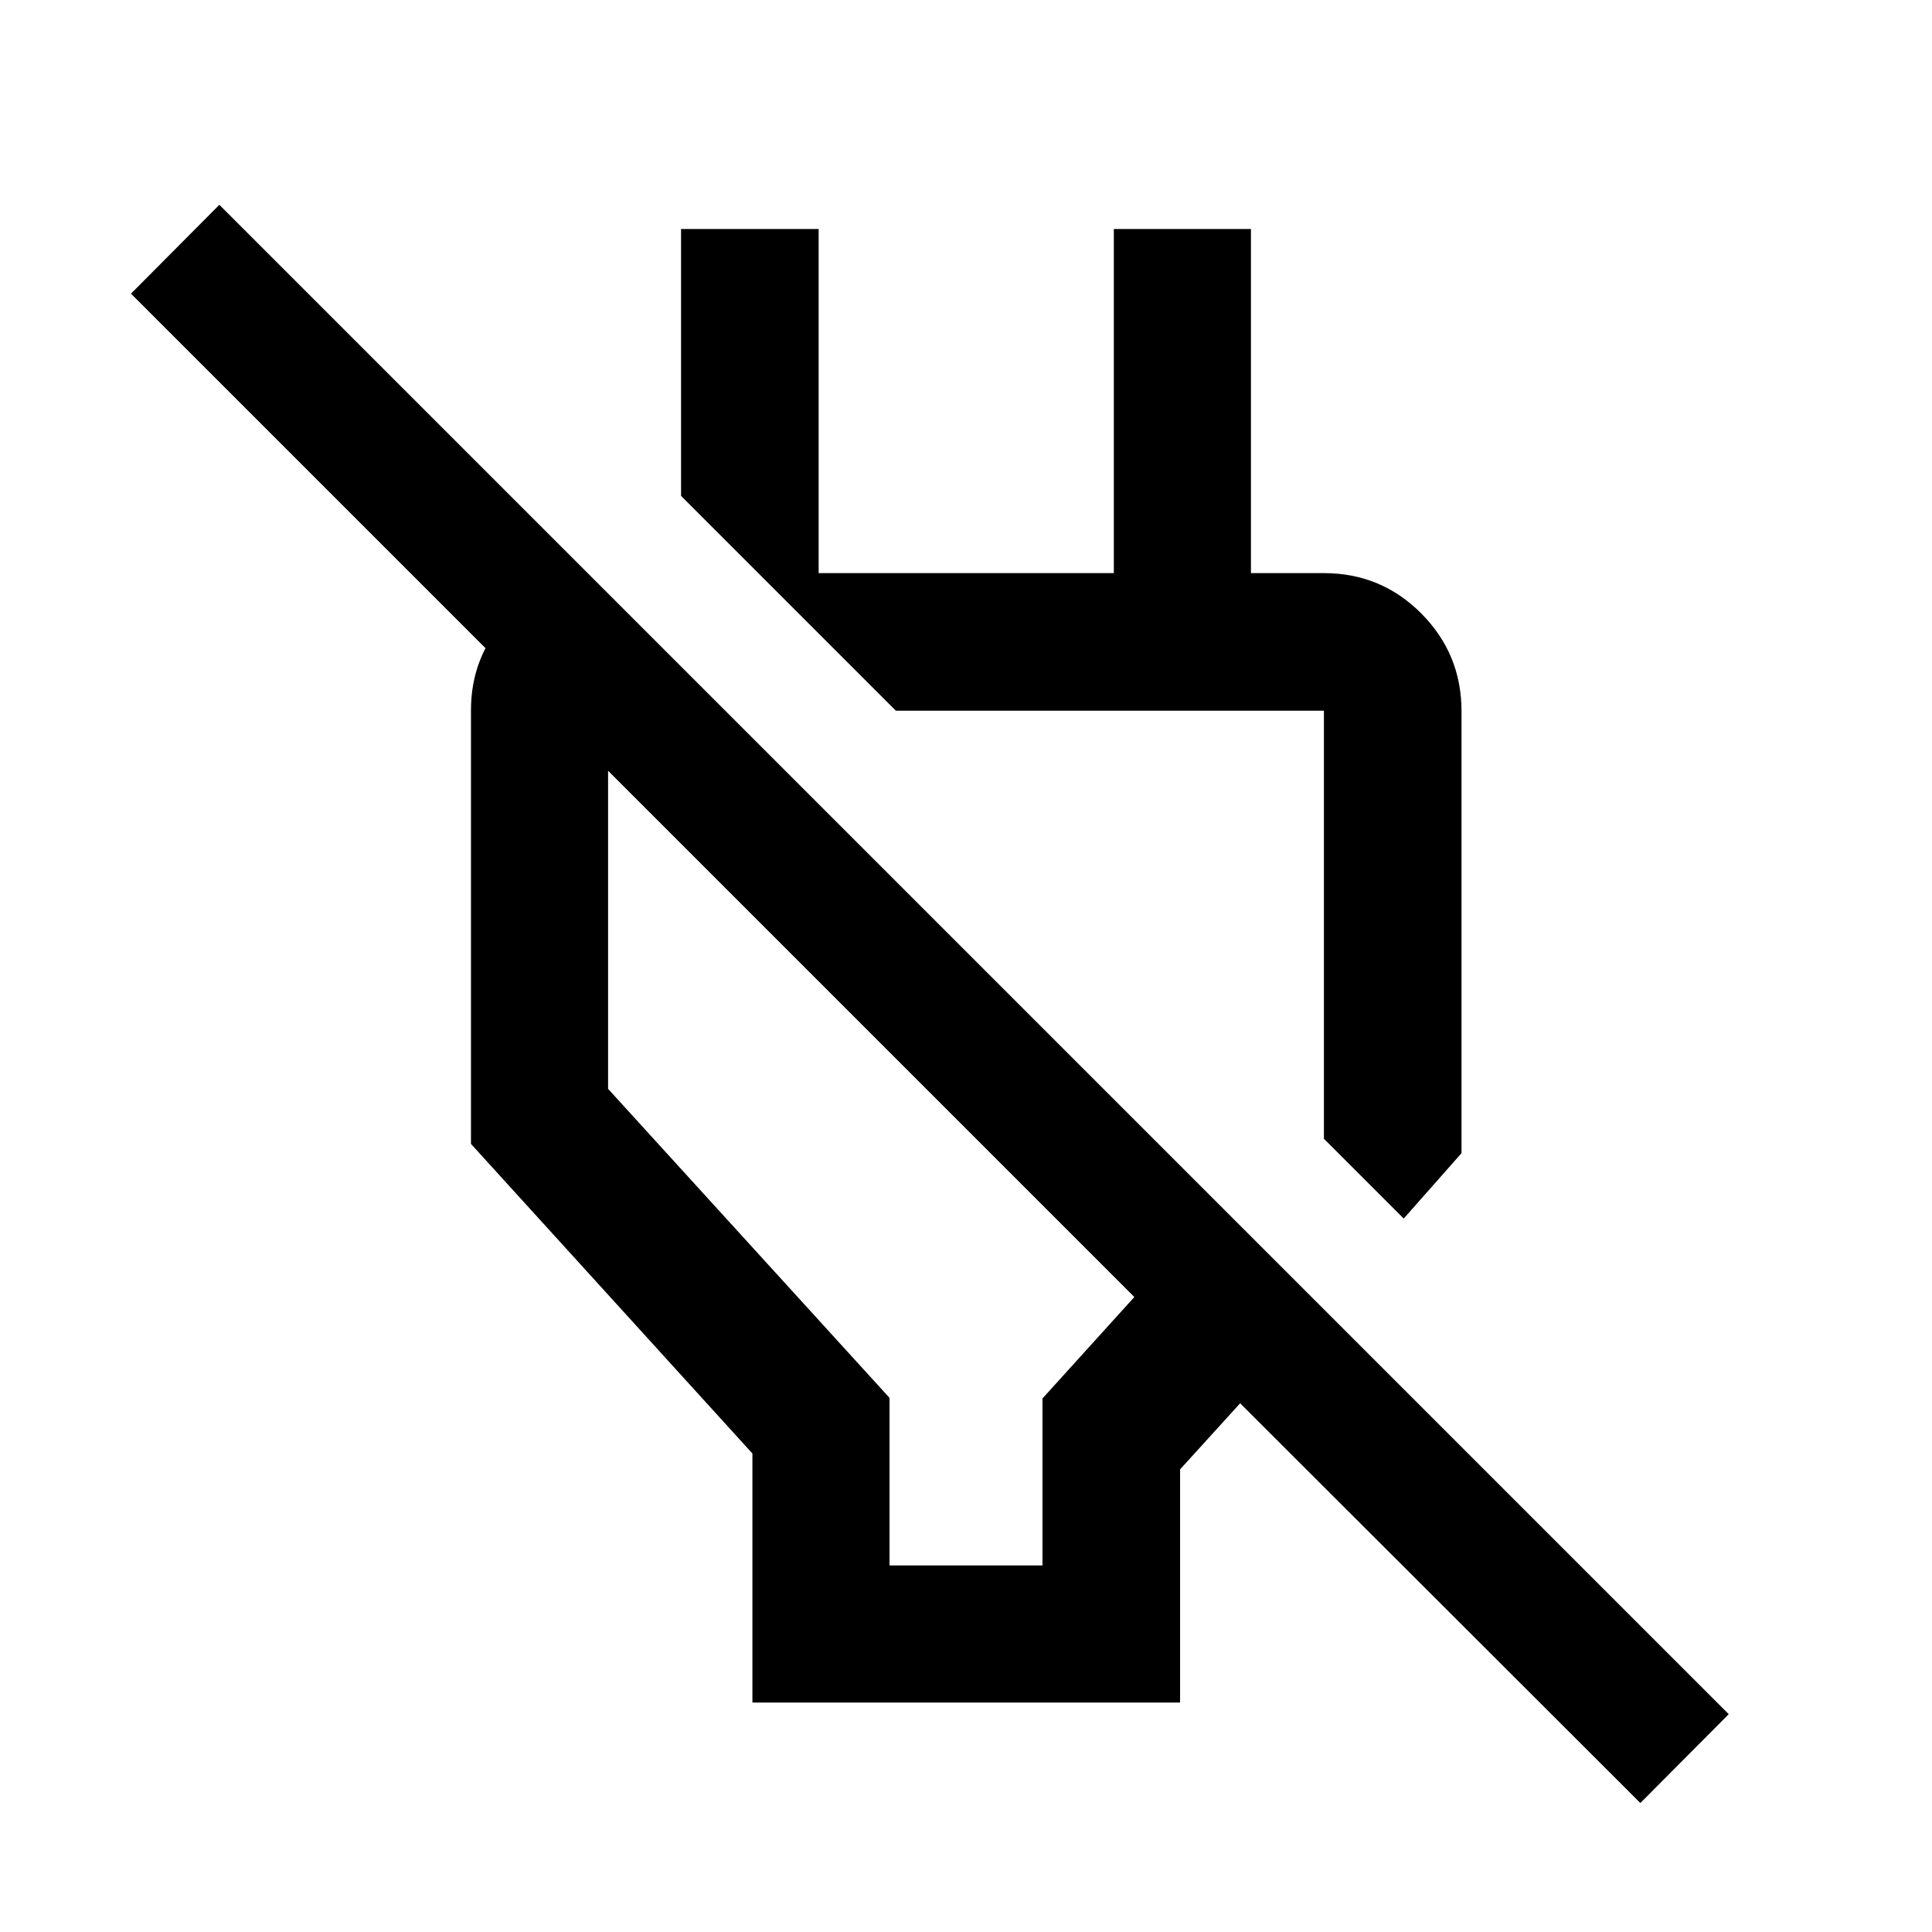
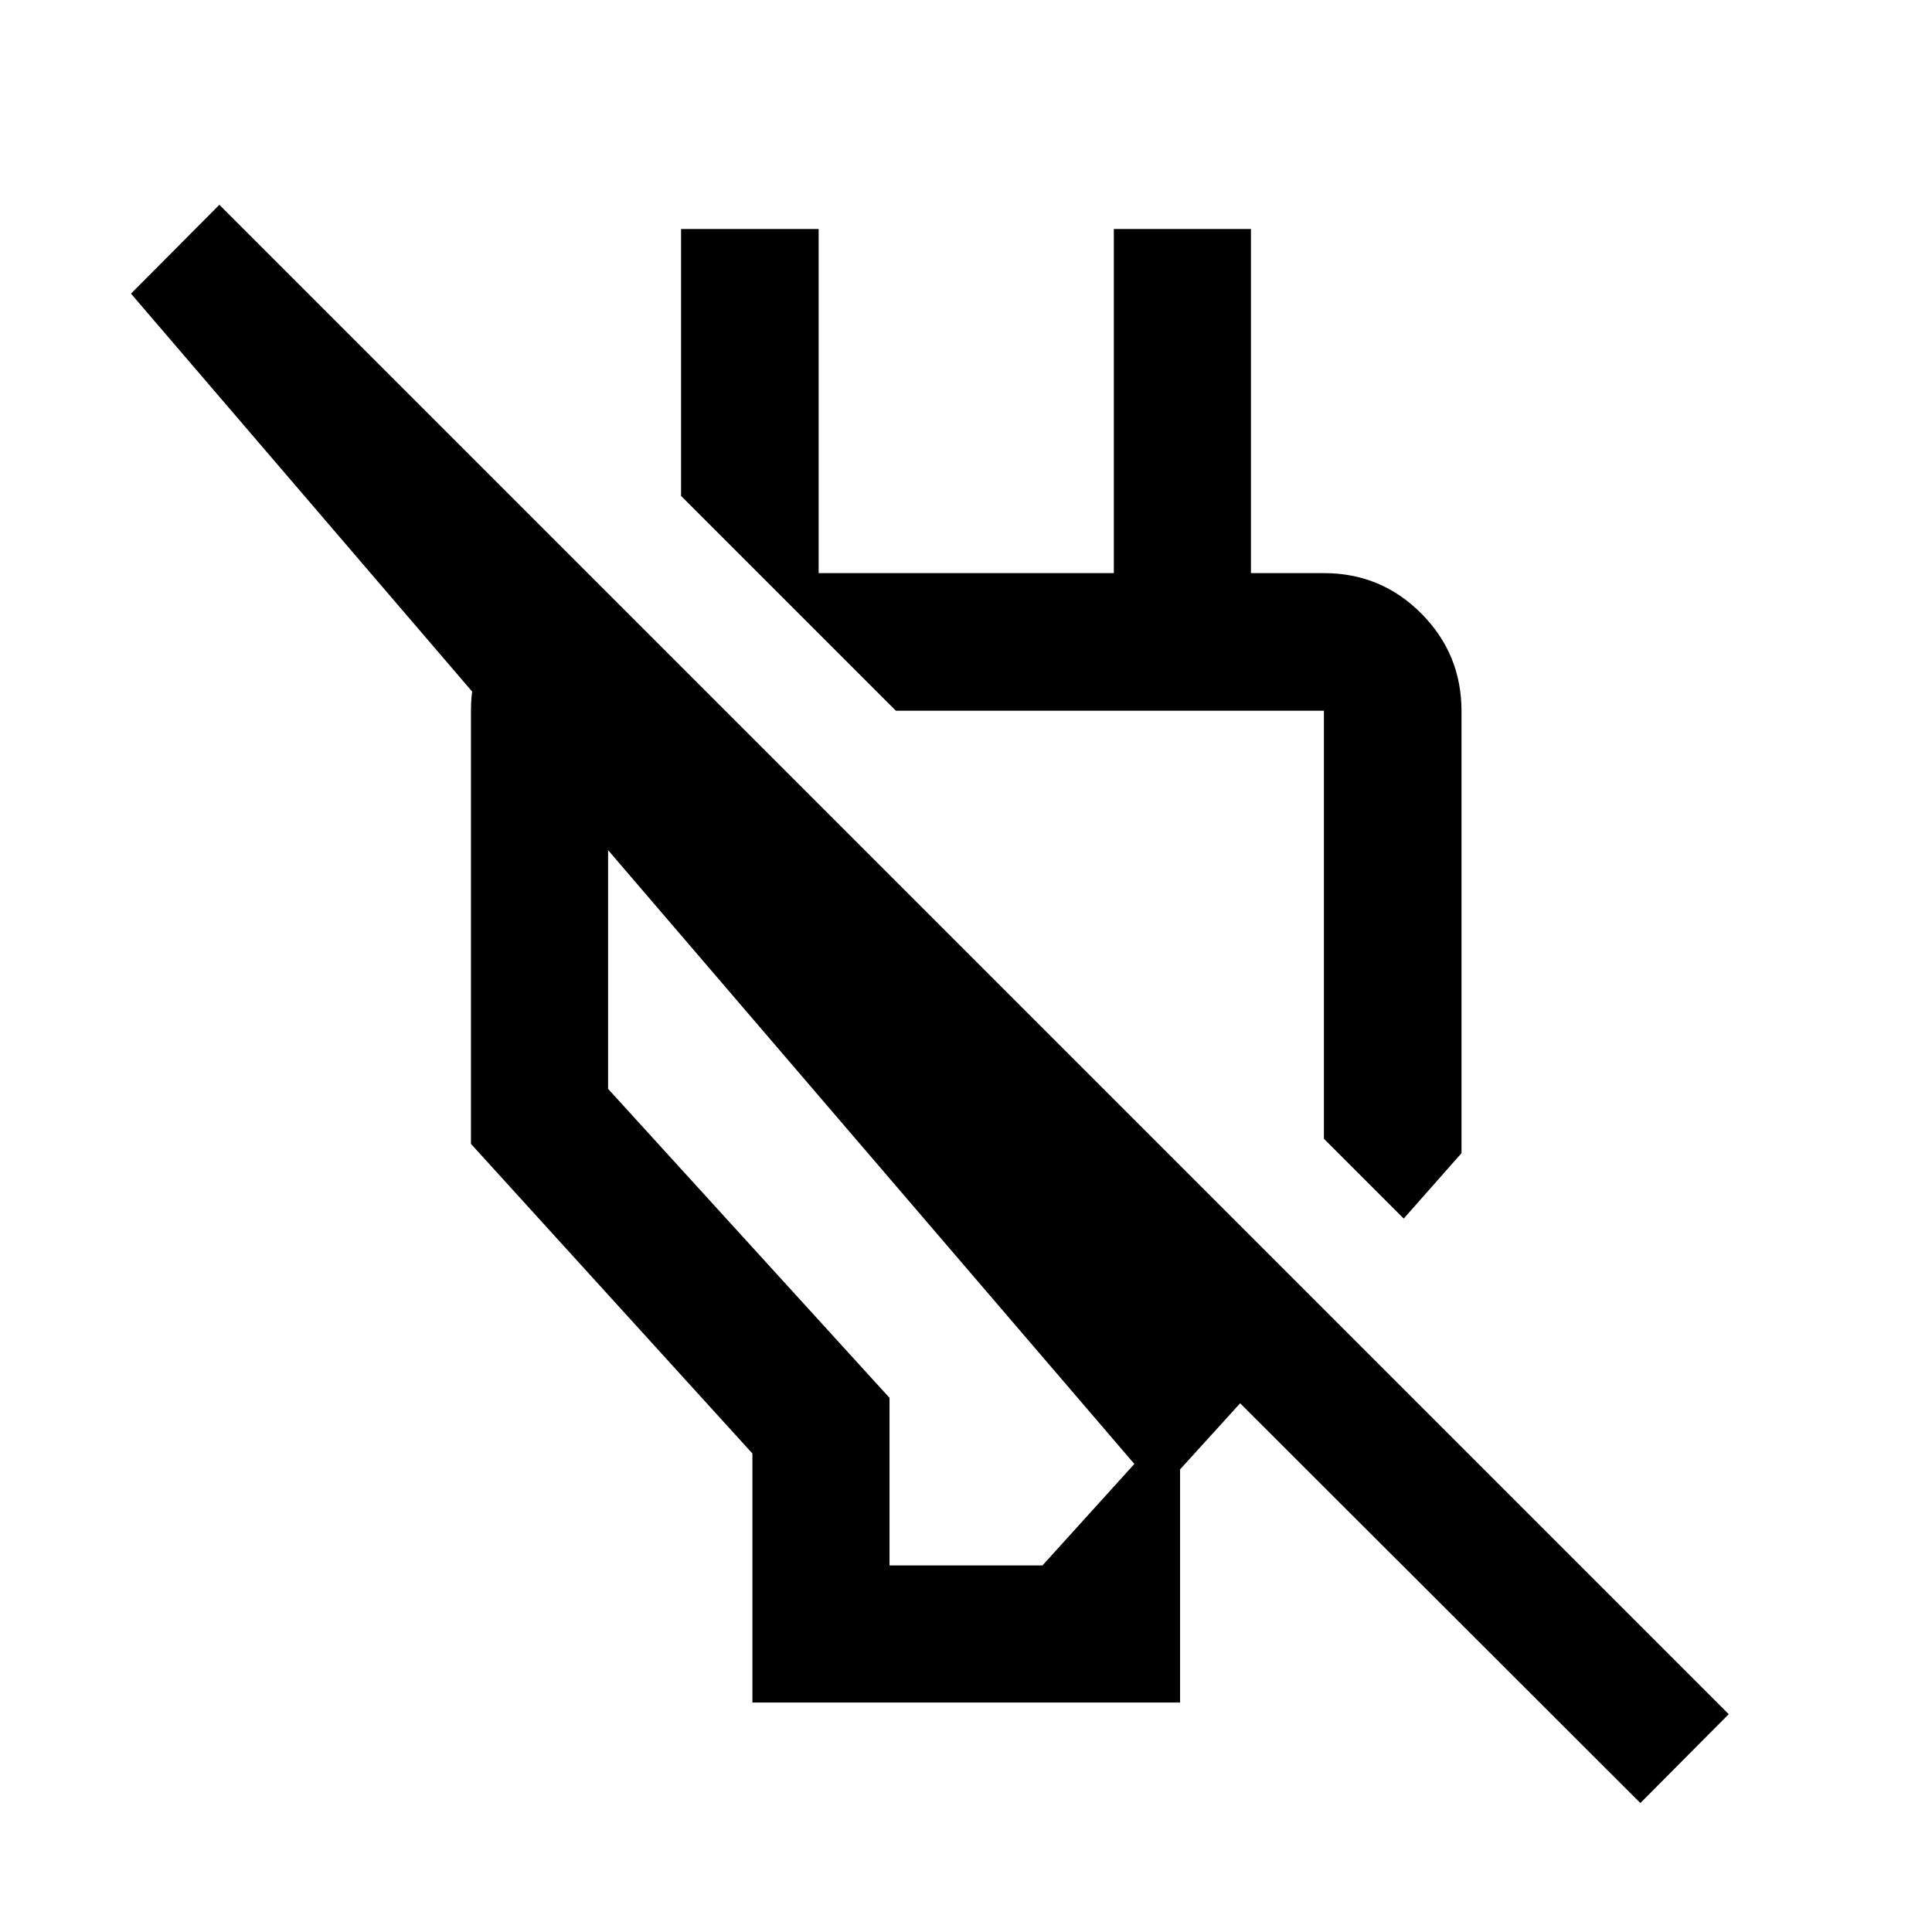
<svg xmlns="http://www.w3.org/2000/svg" height="48" viewBox="0 -960 960 960" width="48">
-   <path d="M373.869-114.022v-123.739L234.022-391.609v-215.478q0-26.456 17.597-45.5 17.598-19.043 43.033-20l65.739 65.739h-58.239v187.89L442-265.408v83.256h76v-82.957l45.652-50.413L65.087-814.087 109-858.239l750 750-43.913 44.152-198.869-198.63-29.848 32.848v115.847H373.869ZM697.5-354.5l-39.652-39.652v-212.696H445.152L338.413-713.587v-132.631h68.37v171h146.673v-171h68.131v205.066l-34.065-34.066h70.326q28.447 0 48.408 20.081 19.962 20.081 19.962 48.528v219.611L697.5-354.5ZM553-498.761Zm-114.478 57.87Z" />
+   <path d="M373.869-114.022v-123.739L234.022-391.609v-215.478q0-26.456 17.597-45.5 17.598-19.043 43.033-20l65.739 65.739h-58.239v187.89L442-265.408v83.256h76l45.652-50.413L65.087-814.087 109-858.239l750 750-43.913 44.152-198.869-198.63-29.848 32.848v115.847H373.869ZM697.5-354.5l-39.652-39.652v-212.696H445.152L338.413-713.587v-132.631h68.37v171h146.673v-171h68.131v205.066l-34.065-34.066h70.326q28.447 0 48.408 20.081 19.962 20.081 19.962 48.528v219.611L697.5-354.5ZM553-498.761Zm-114.478 57.87Z" />
</svg>